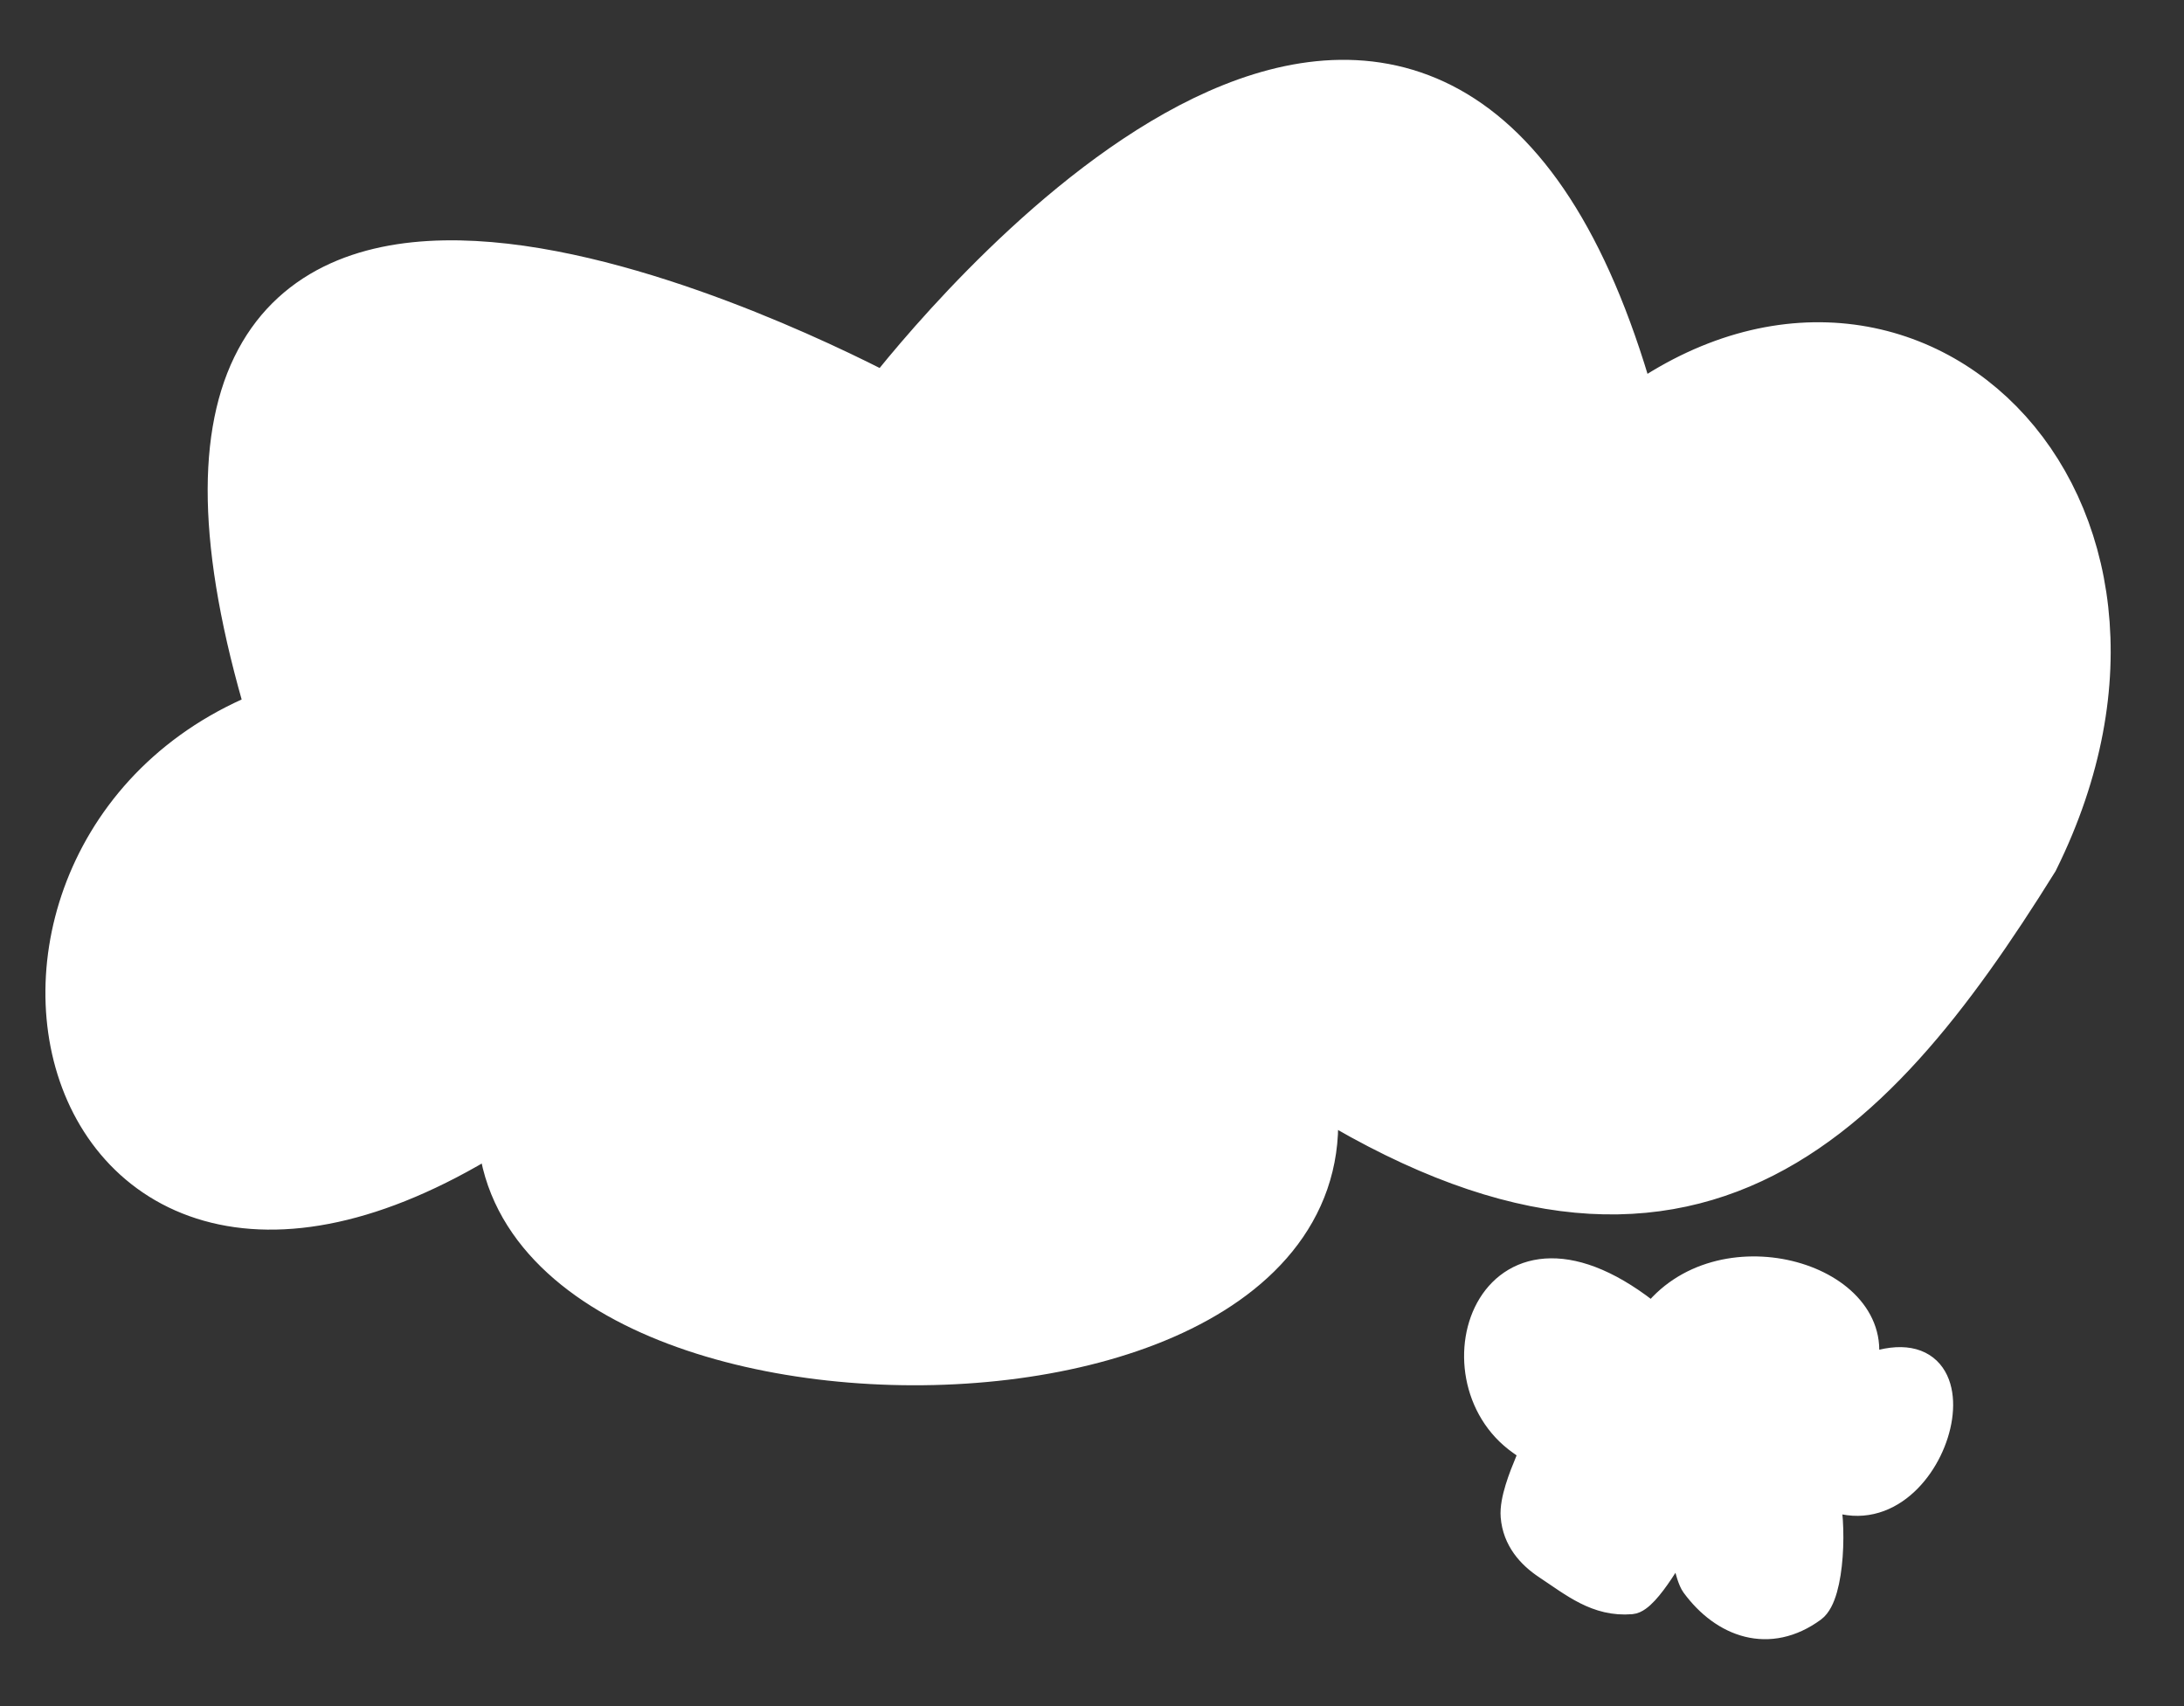
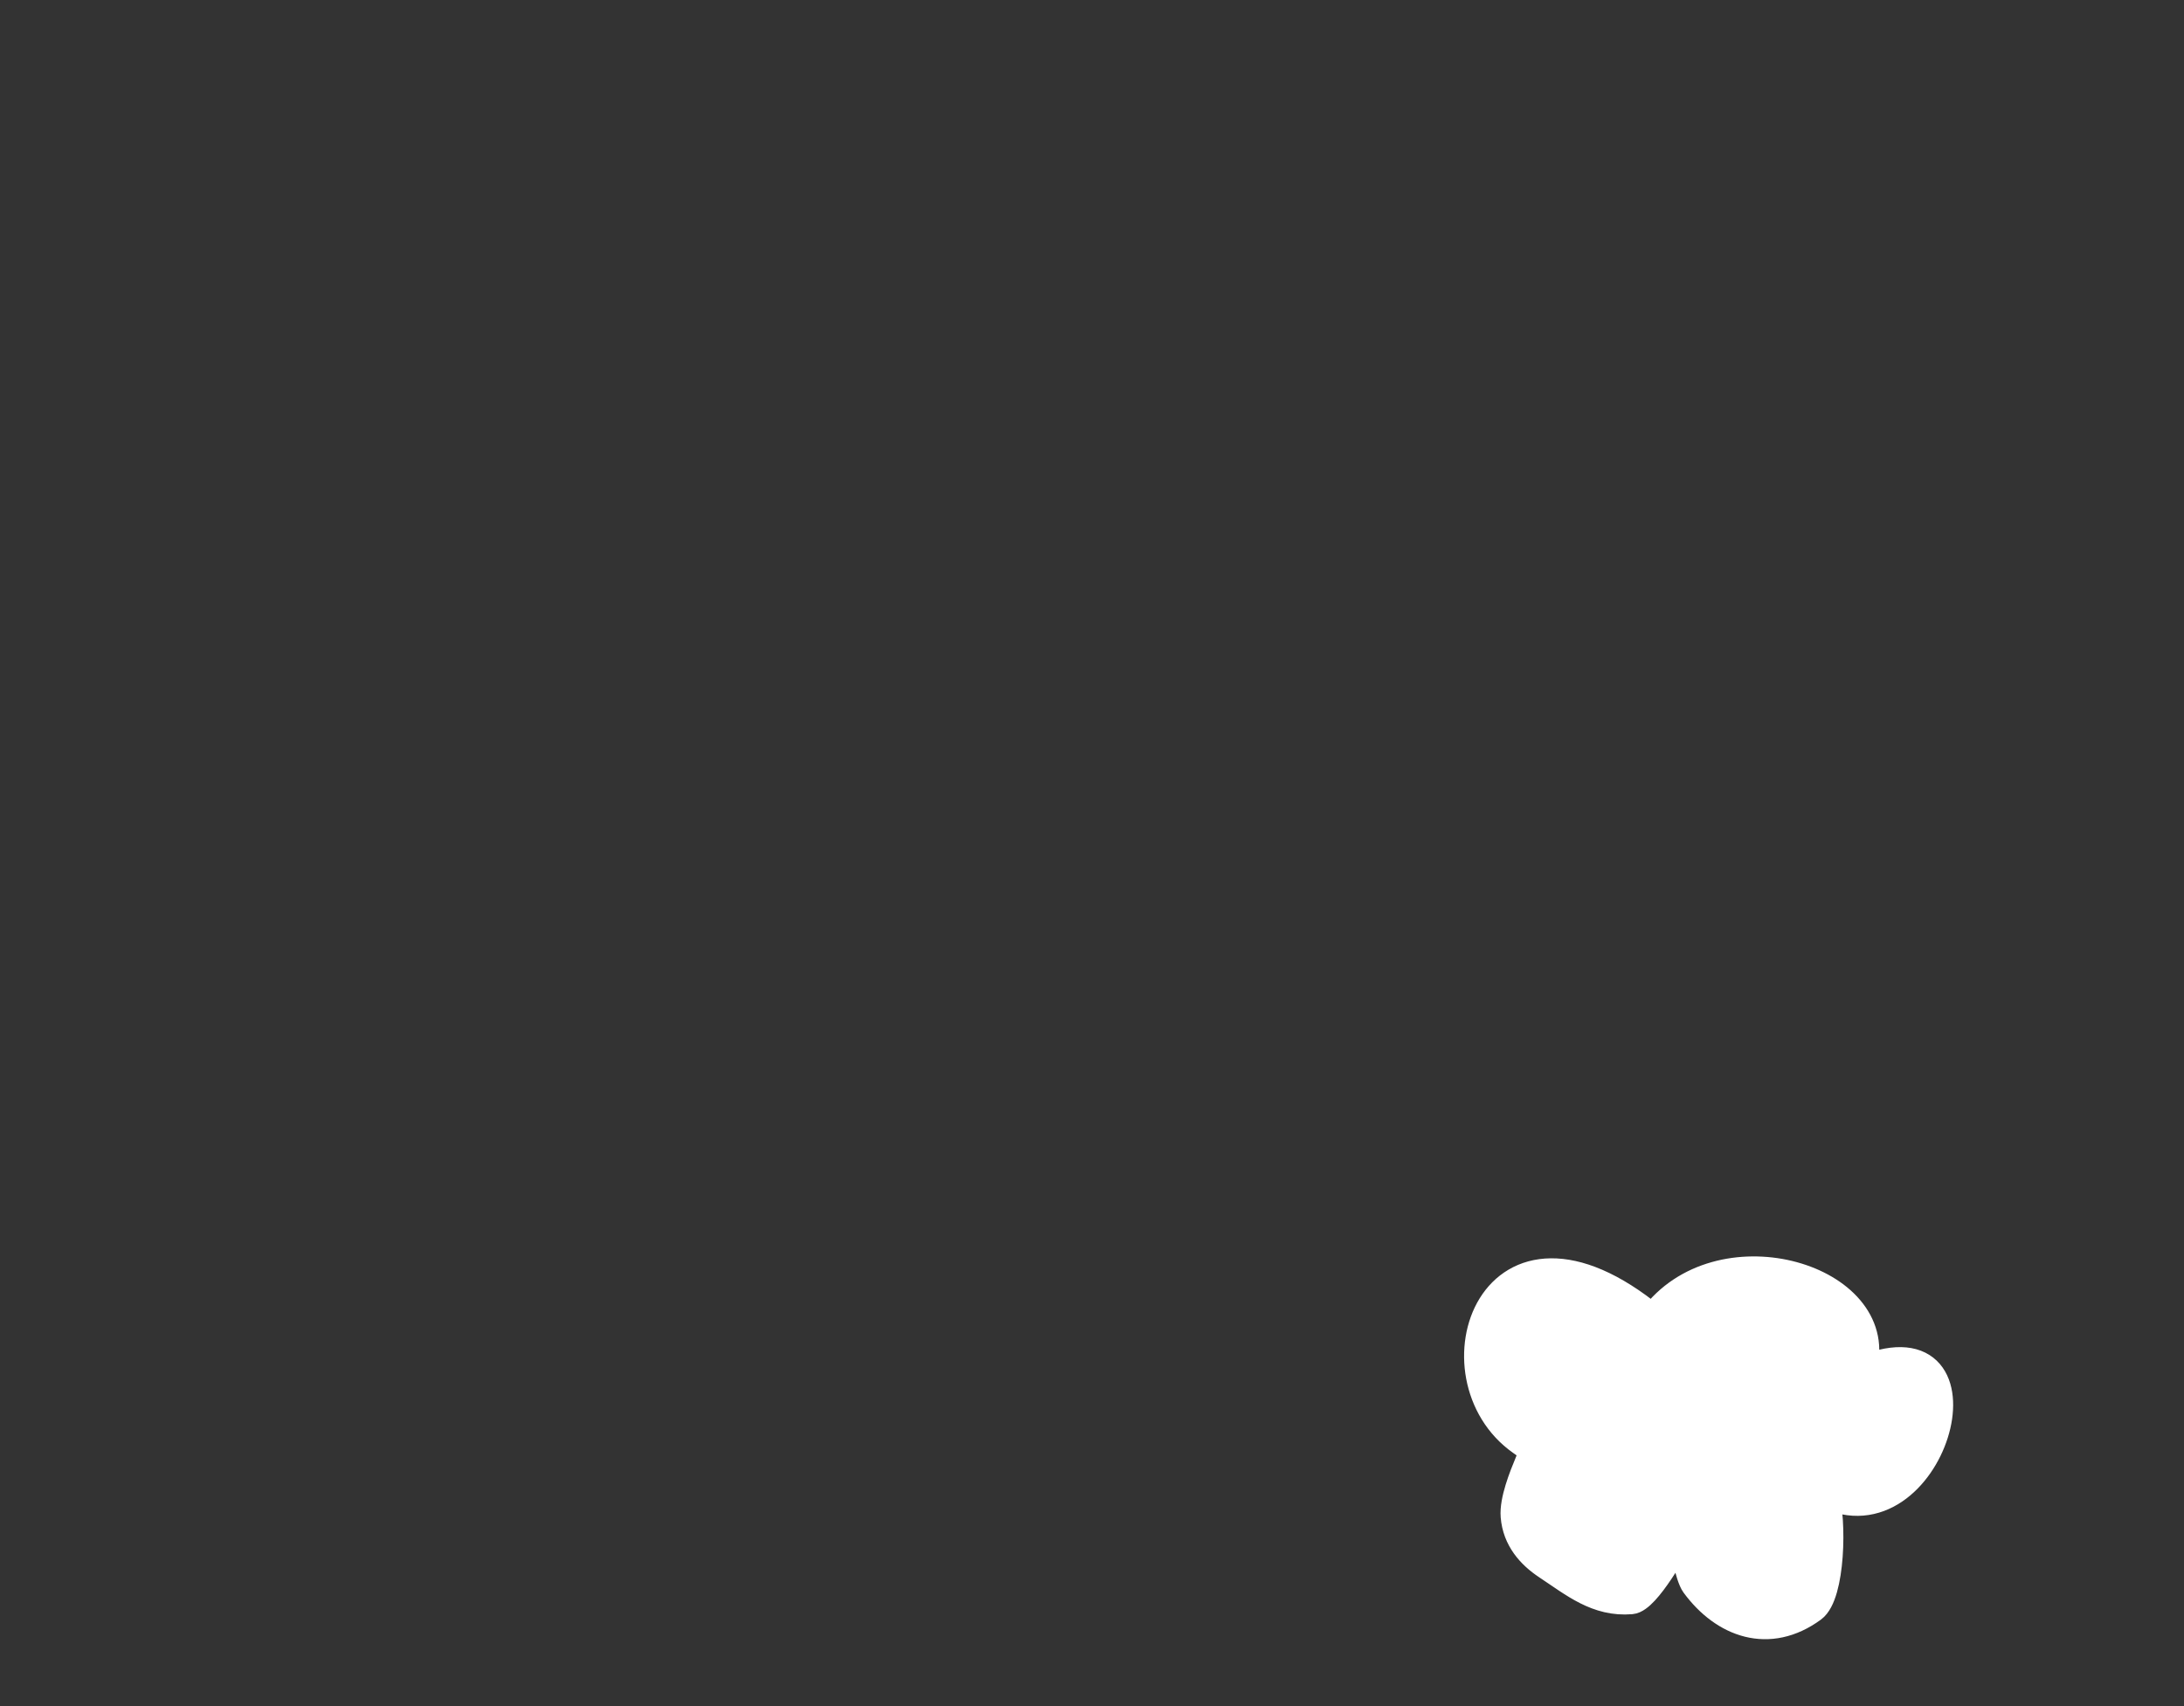
<svg xmlns="http://www.w3.org/2000/svg" width="32" height="25" viewBox="0 0 32 25" fill="none">
  <rect x="0" y="0" width="32" height="25" fill="#333333" stroke="none" />
-   <path d="M23.869 6.392C27.752 3.264 32.094 7.432 29.602 12.478C27.151 16.408 24.465 19.227 18.805 15.361C20.904 21.059 6.74 21.039 7.621 15.989C0.874 20.741 -0.934 12.351 4.26 10.6C1.136 0.563 10.591 4.891 12.659 5.937C12.888 6.053 13.16 5.994 13.322 5.794C14.737 4.049 21.281 -3.318 23.774 6.358C23.785 6.399 23.837 6.418 23.869 6.392Z" fill="white" stroke="white" stroke-width="1.18" stroke-linecap="round" />
  <path d="M22.291 21.126C20.925 20.168 21.849 17.369 24.216 19.314C25.174 18.017 27.541 18.694 27.317 19.951C27.308 20 27.36 20.043 27.407 20.027C29.247 19.385 28.29 22.663 26.737 21.89C26.857 22.271 26.833 23.369 26.559 23.569C25.921 24.036 25.258 23.797 24.832 23.217C24.749 23.104 24.646 22.615 24.664 22.446C24.549 22.656 24.125 23.431 23.901 23.45C23.4 23.492 23.061 23.205 22.665 22.943C22.424 22.783 22.218 22.553 22.191 22.218C22.172 21.988 22.312 21.638 22.4 21.427C22.474 21.248 22.45 21.237 22.291 21.126Z" fill="white" stroke="white" stroke-width="0.407" stroke-linecap="round" />
</svg>